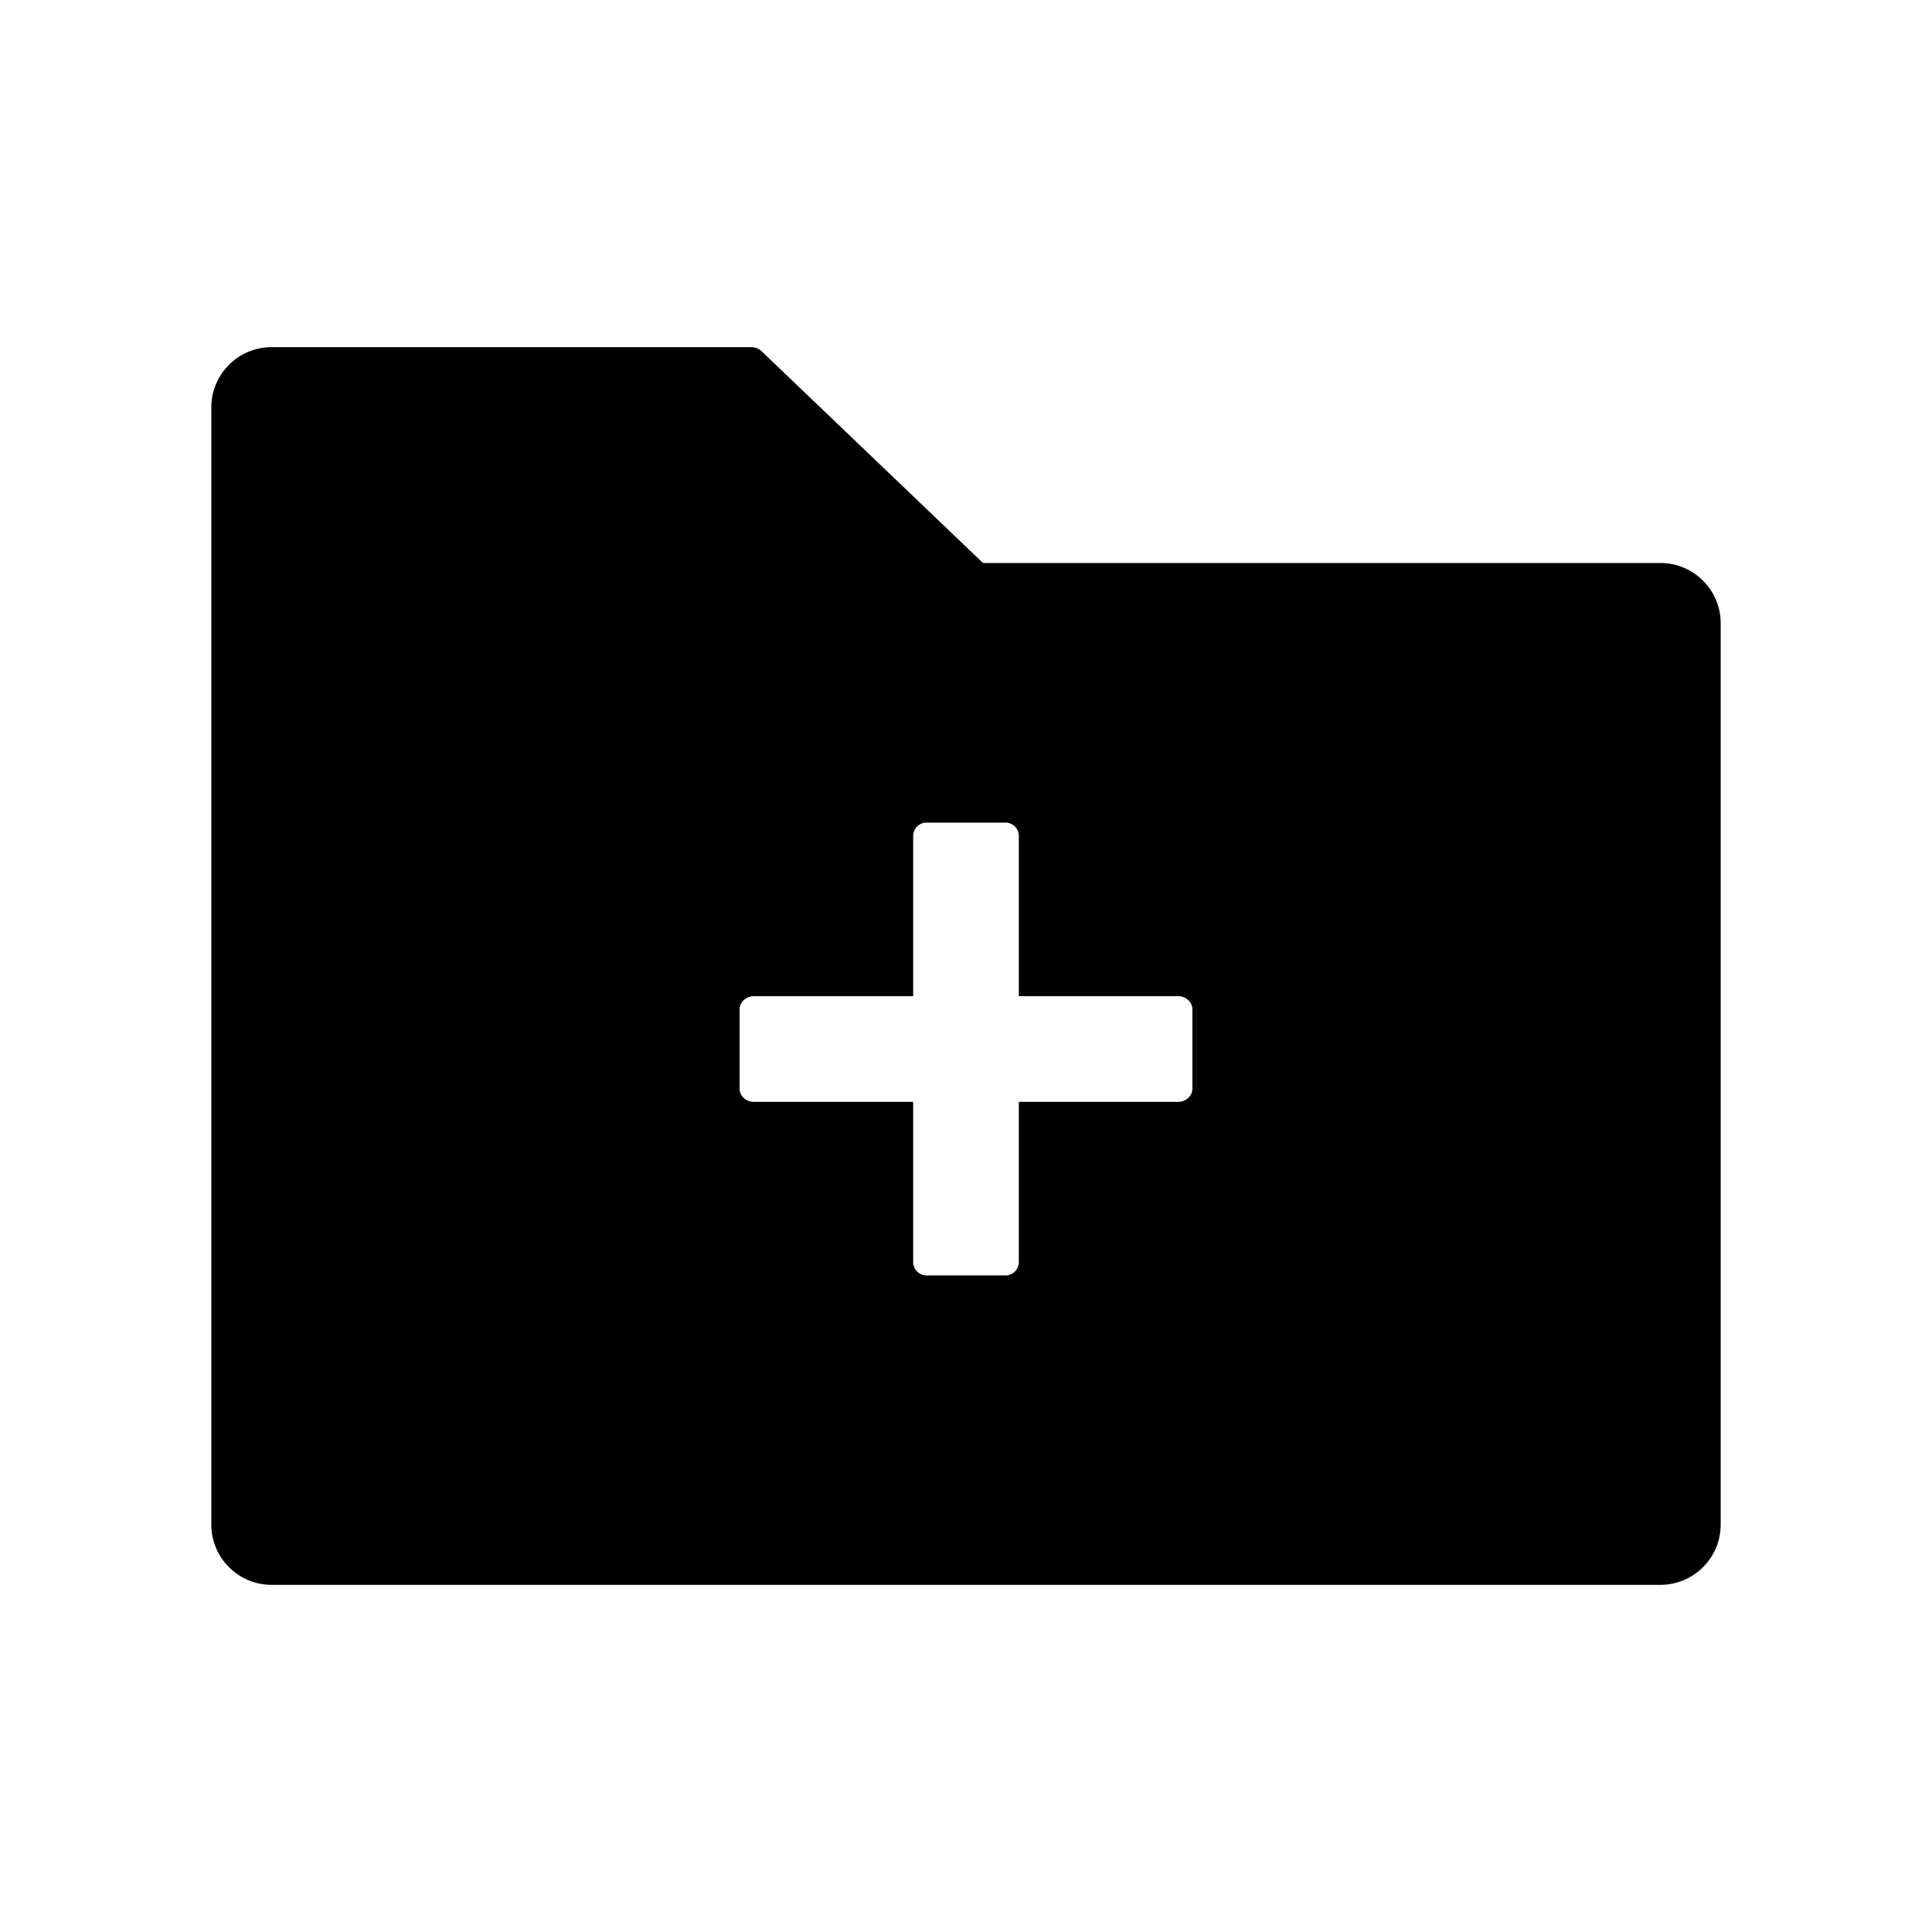
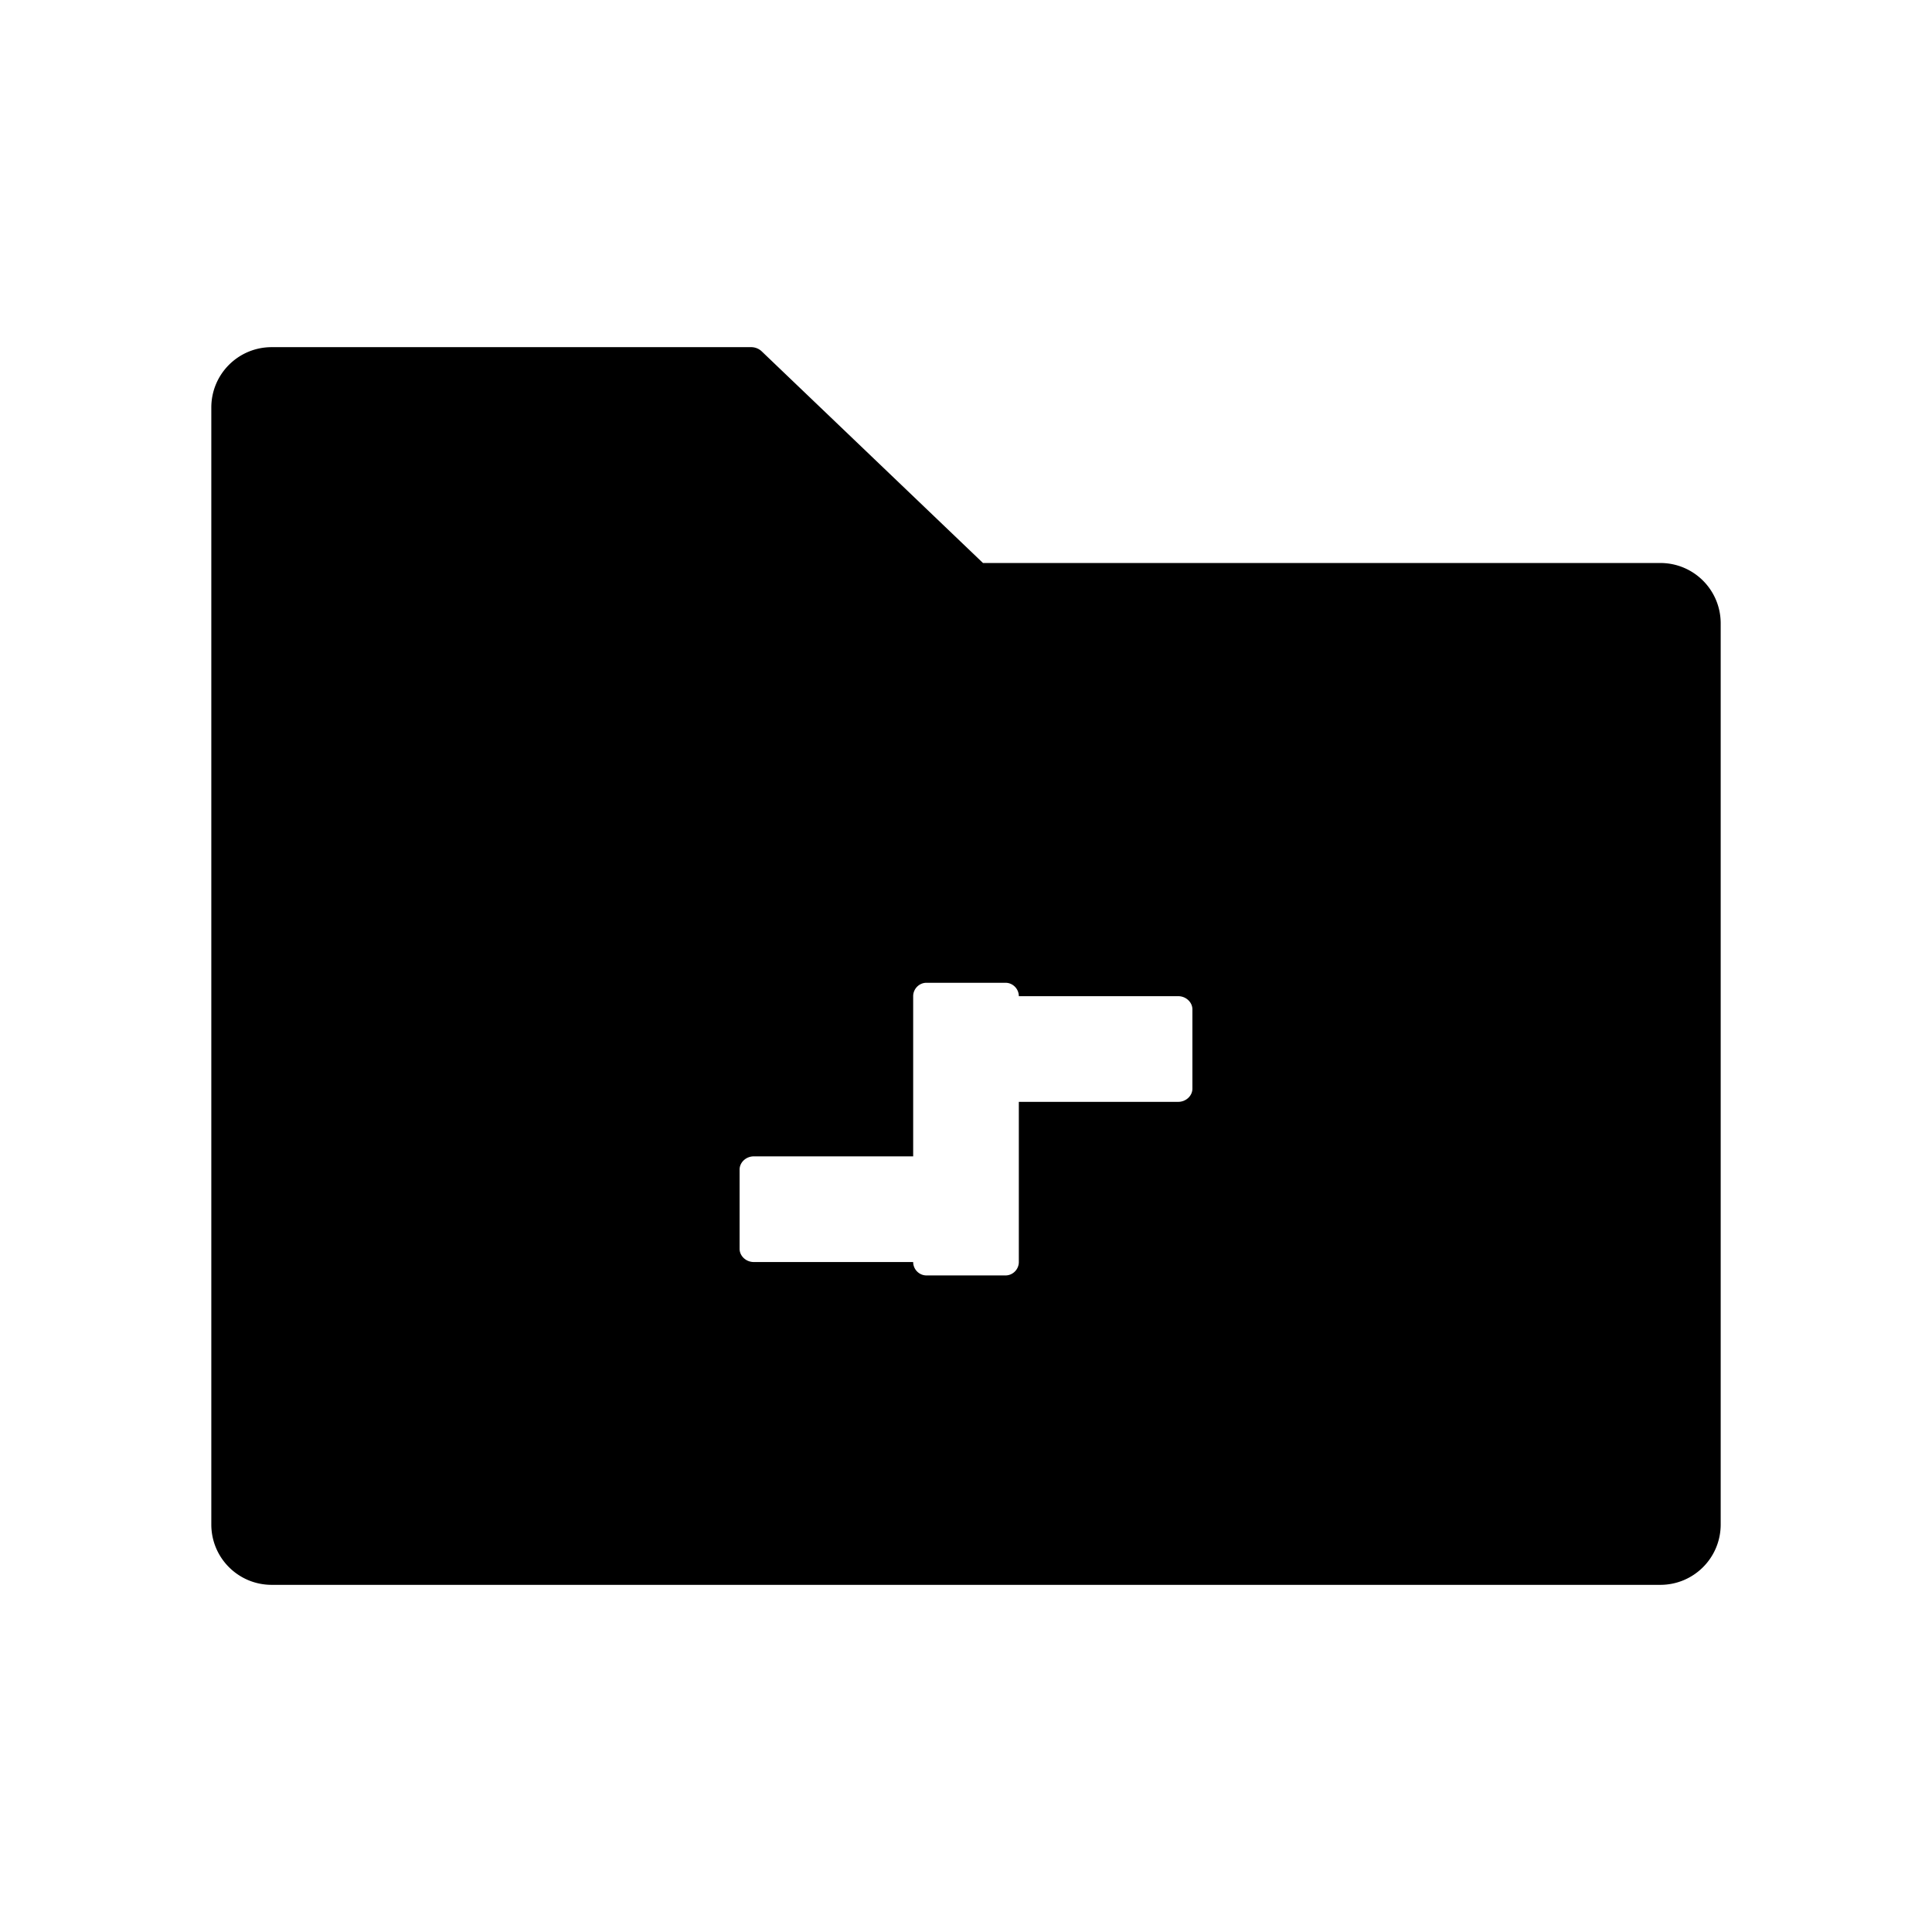
<svg xmlns="http://www.w3.org/2000/svg" fill="#000000" width="800px" height="800px" viewBox="0 0 1024 1024" class="icon">
-   <path d="M880 298.4H521L403.7 186.2a8.15 8.15 0 0 0-5.5-2.2H144c-17.7 0-32 14.3-32 32v592c0 17.7 14.3 32 32 32h736c17.7 0 32-14.3 32-32V330.4c0-17.7-14.3-32-32-32zM632 577c0 3.8-3.4 7-7.5 7H540v84.9c0 3.9-3.2 7.1-7 7.1h-42c-3.8 0-7-3.2-7-7.1V584h-84.5c-4.1 0-7.5-3.2-7.5-7v-42c0-3.8 3.4-7 7.5-7H484v-84.9c0-3.9 3.2-7.1 7-7.1h42c3.8 0 7 3.2 7 7.1V528h84.5c4.1 0 7.5 3.2 7.5 7v42z" />
+   <path d="M880 298.4H521L403.7 186.2a8.15 8.15 0 0 0-5.5-2.2H144c-17.7 0-32 14.3-32 32v592c0 17.7 14.3 32 32 32h736c17.7 0 32-14.3 32-32V330.4c0-17.7-14.3-32-32-32zM632 577c0 3.8-3.4 7-7.5 7H540v84.9c0 3.9-3.2 7.1-7 7.1h-42c-3.8 0-7-3.2-7-7.1h-84.5c-4.1 0-7.5-3.2-7.5-7v-42c0-3.8 3.4-7 7.5-7H484v-84.9c0-3.9 3.2-7.1 7-7.1h42c3.8 0 7 3.2 7 7.1V528h84.5c4.1 0 7.5 3.2 7.5 7v42z" />
</svg>